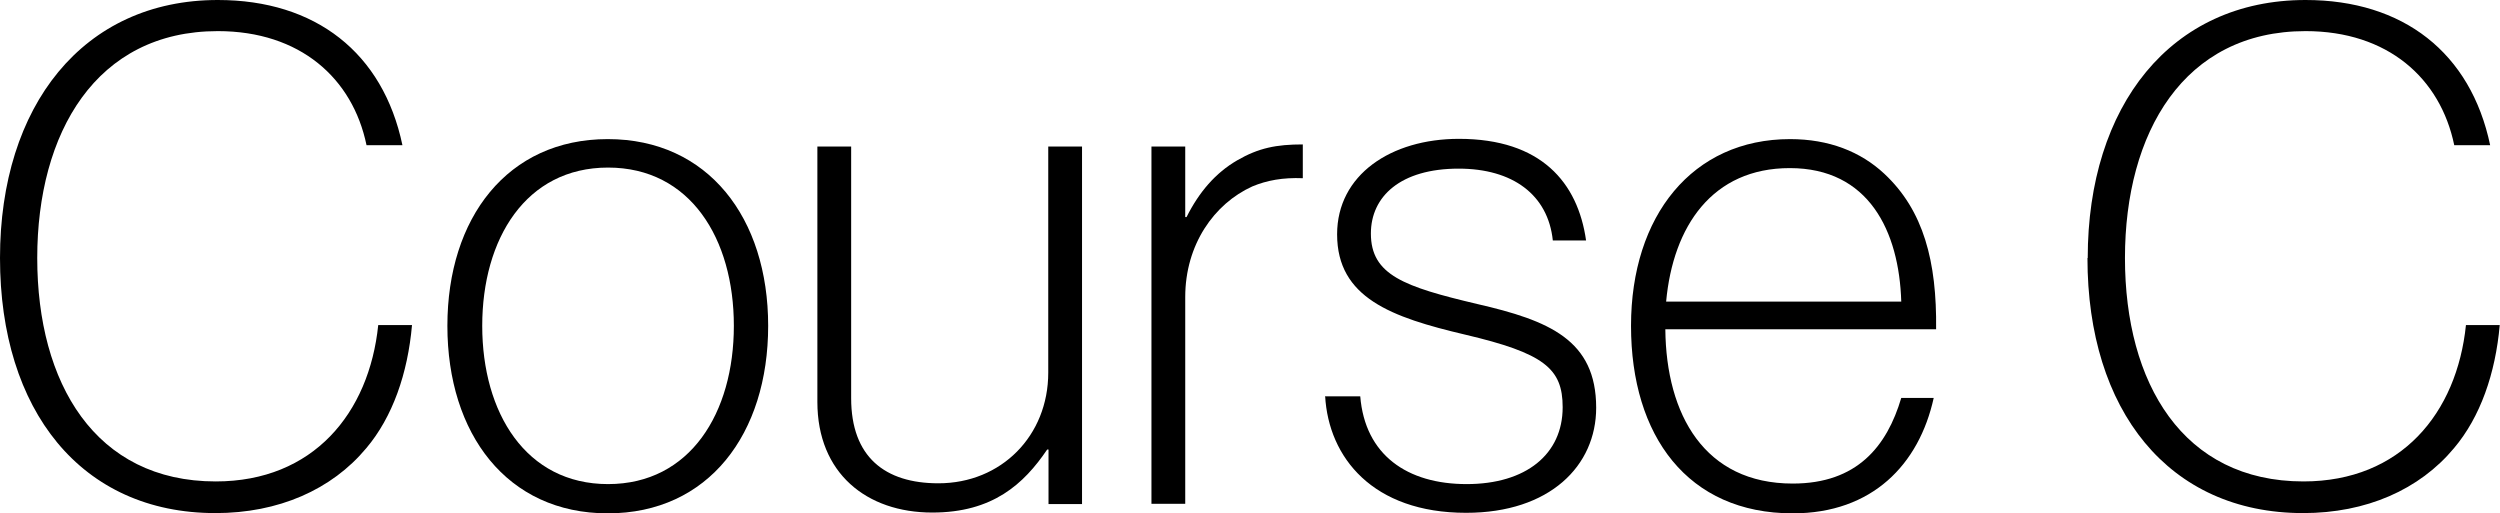
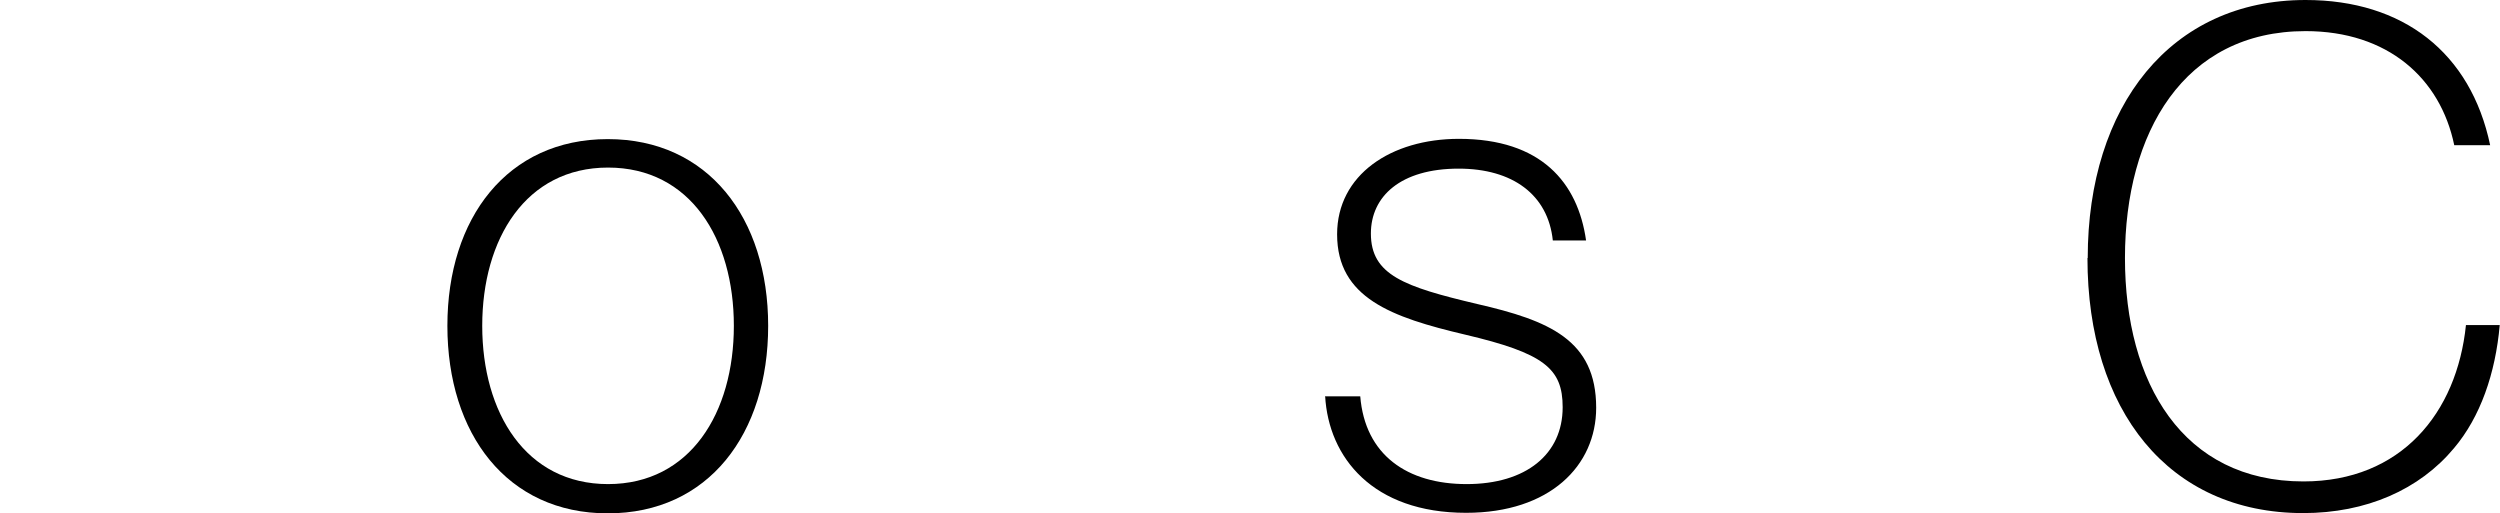
<svg xmlns="http://www.w3.org/2000/svg" id="_レイヤー_2" data-name="レイヤー 2" viewBox="0 0 93.99 19.29">
  <defs>
    <style>
      .cls-1 {
        stroke-width: 0px;
      }
    </style>
  </defs>
  <g id="_レイヤー_1-2" data-name="レイヤー 1">
    <g>
-       <path class="cls-1" d="M0,9.7C0,3.98,3.12,0,8.19,0c3.67,0,6.21,1.98,6.94,5.46h-1.35c-.52-2.52-2.5-4.29-5.59-4.29C3.61,1.17,1.4,4.99,1.4,9.7s2.18,8.4,6.71,8.4c3.67,0,5.77-2.57,6.11-5.88h1.27c-.16,1.82-.73,3.46-1.72,4.63-1.3,1.56-3.3,2.44-5.67,2.44C3.04,19.29,0,15.42,0,9.7Z" />
      <path class="cls-1" d="M16.82,12.25c0-4.06,2.26-7.02,6.03-7.02s6.03,2.96,6.03,7.02-2.24,7.05-6.03,7.05-6.03-2.99-6.03-7.05ZM27.59,12.25c0-3.28-1.64-5.95-4.73-5.95s-4.73,2.68-4.73,5.95,1.64,5.95,4.73,5.95,4.73-2.68,4.73-5.95Z" />
-       <path class="cls-1" d="M39.42,18.95v-2.05h-.05c-.88,1.3-2.05,2.37-4.32,2.37-2.47,0-4.32-1.48-4.32-4.16V5.51h1.27v9.46c0,2.21,1.27,3.2,3.28,3.2,2.37,0,4.13-1.79,4.13-4.16V5.51h1.27v13.44h-1.27Z" />
-       <path class="cls-1" d="M44.56,8.16h.05c.47-.94,1.09-1.66,1.9-2.13.81-.47,1.48-.6,2.47-.6v1.27c-.75-.03-1.35.08-1.9.31-1.43.65-2.52,2.18-2.52,4.16v7.77h-1.27V5.51h1.27v2.65Z" />
      <path class="cls-1" d="M49.84,14.9h1.3c.18,2.21,1.77,3.3,4,3.3s3.61-1.12,3.61-2.89c0-1.46-.7-2.03-3.67-2.73-2.76-.65-4.81-1.38-4.81-3.77,0-2.24,2.03-3.59,4.58-3.59,3.09,0,4.47,1.64,4.78,3.82h-1.25c-.18-1.72-1.51-2.7-3.54-2.7-2.18,0-3.3,1.04-3.3,2.44,0,1.56,1.25,2,4,2.65,2.7.62,4.47,1.35,4.47,3.9,0,2.18-1.74,3.95-4.89,3.95-3.51,0-5.17-2.08-5.3-4.39Z" />
-       <path class="cls-1" d="M62.61,12.38c.03,3.22,1.48,5.8,4.79,5.8,2.42,0,3.54-1.4,4.08-3.22h1.22c-.55,2.5-2.31,4.34-5.3,4.34-3.95,0-6.08-2.91-6.08-7.05s2.31-7.02,5.98-7.02c1.46,0,2.65.47,3.54,1.3,1.48,1.38,1.98,3.3,1.95,5.85h-10.17ZM67.29,6.32c-2.91,0-4.39,2.18-4.65,5.02h8.84c-.08-2.65-1.22-5.02-4.19-5.02Z" />
      <path class="cls-1" d="M78.49,9.7c0-5.72,3.12-9.7,8.19-9.7,3.67,0,6.21,1.98,6.94,5.46h-1.35c-.52-2.52-2.5-4.29-5.59-4.29-4.58,0-6.79,3.82-6.79,8.53s2.18,8.4,6.71,8.4c3.67,0,5.77-2.57,6.11-5.88h1.27c-.16,1.82-.73,3.46-1.72,4.63-1.3,1.56-3.3,2.44-5.67,2.44-5.07,0-8.11-3.87-8.11-9.59Z" />
    </g>
  </g>
</svg>